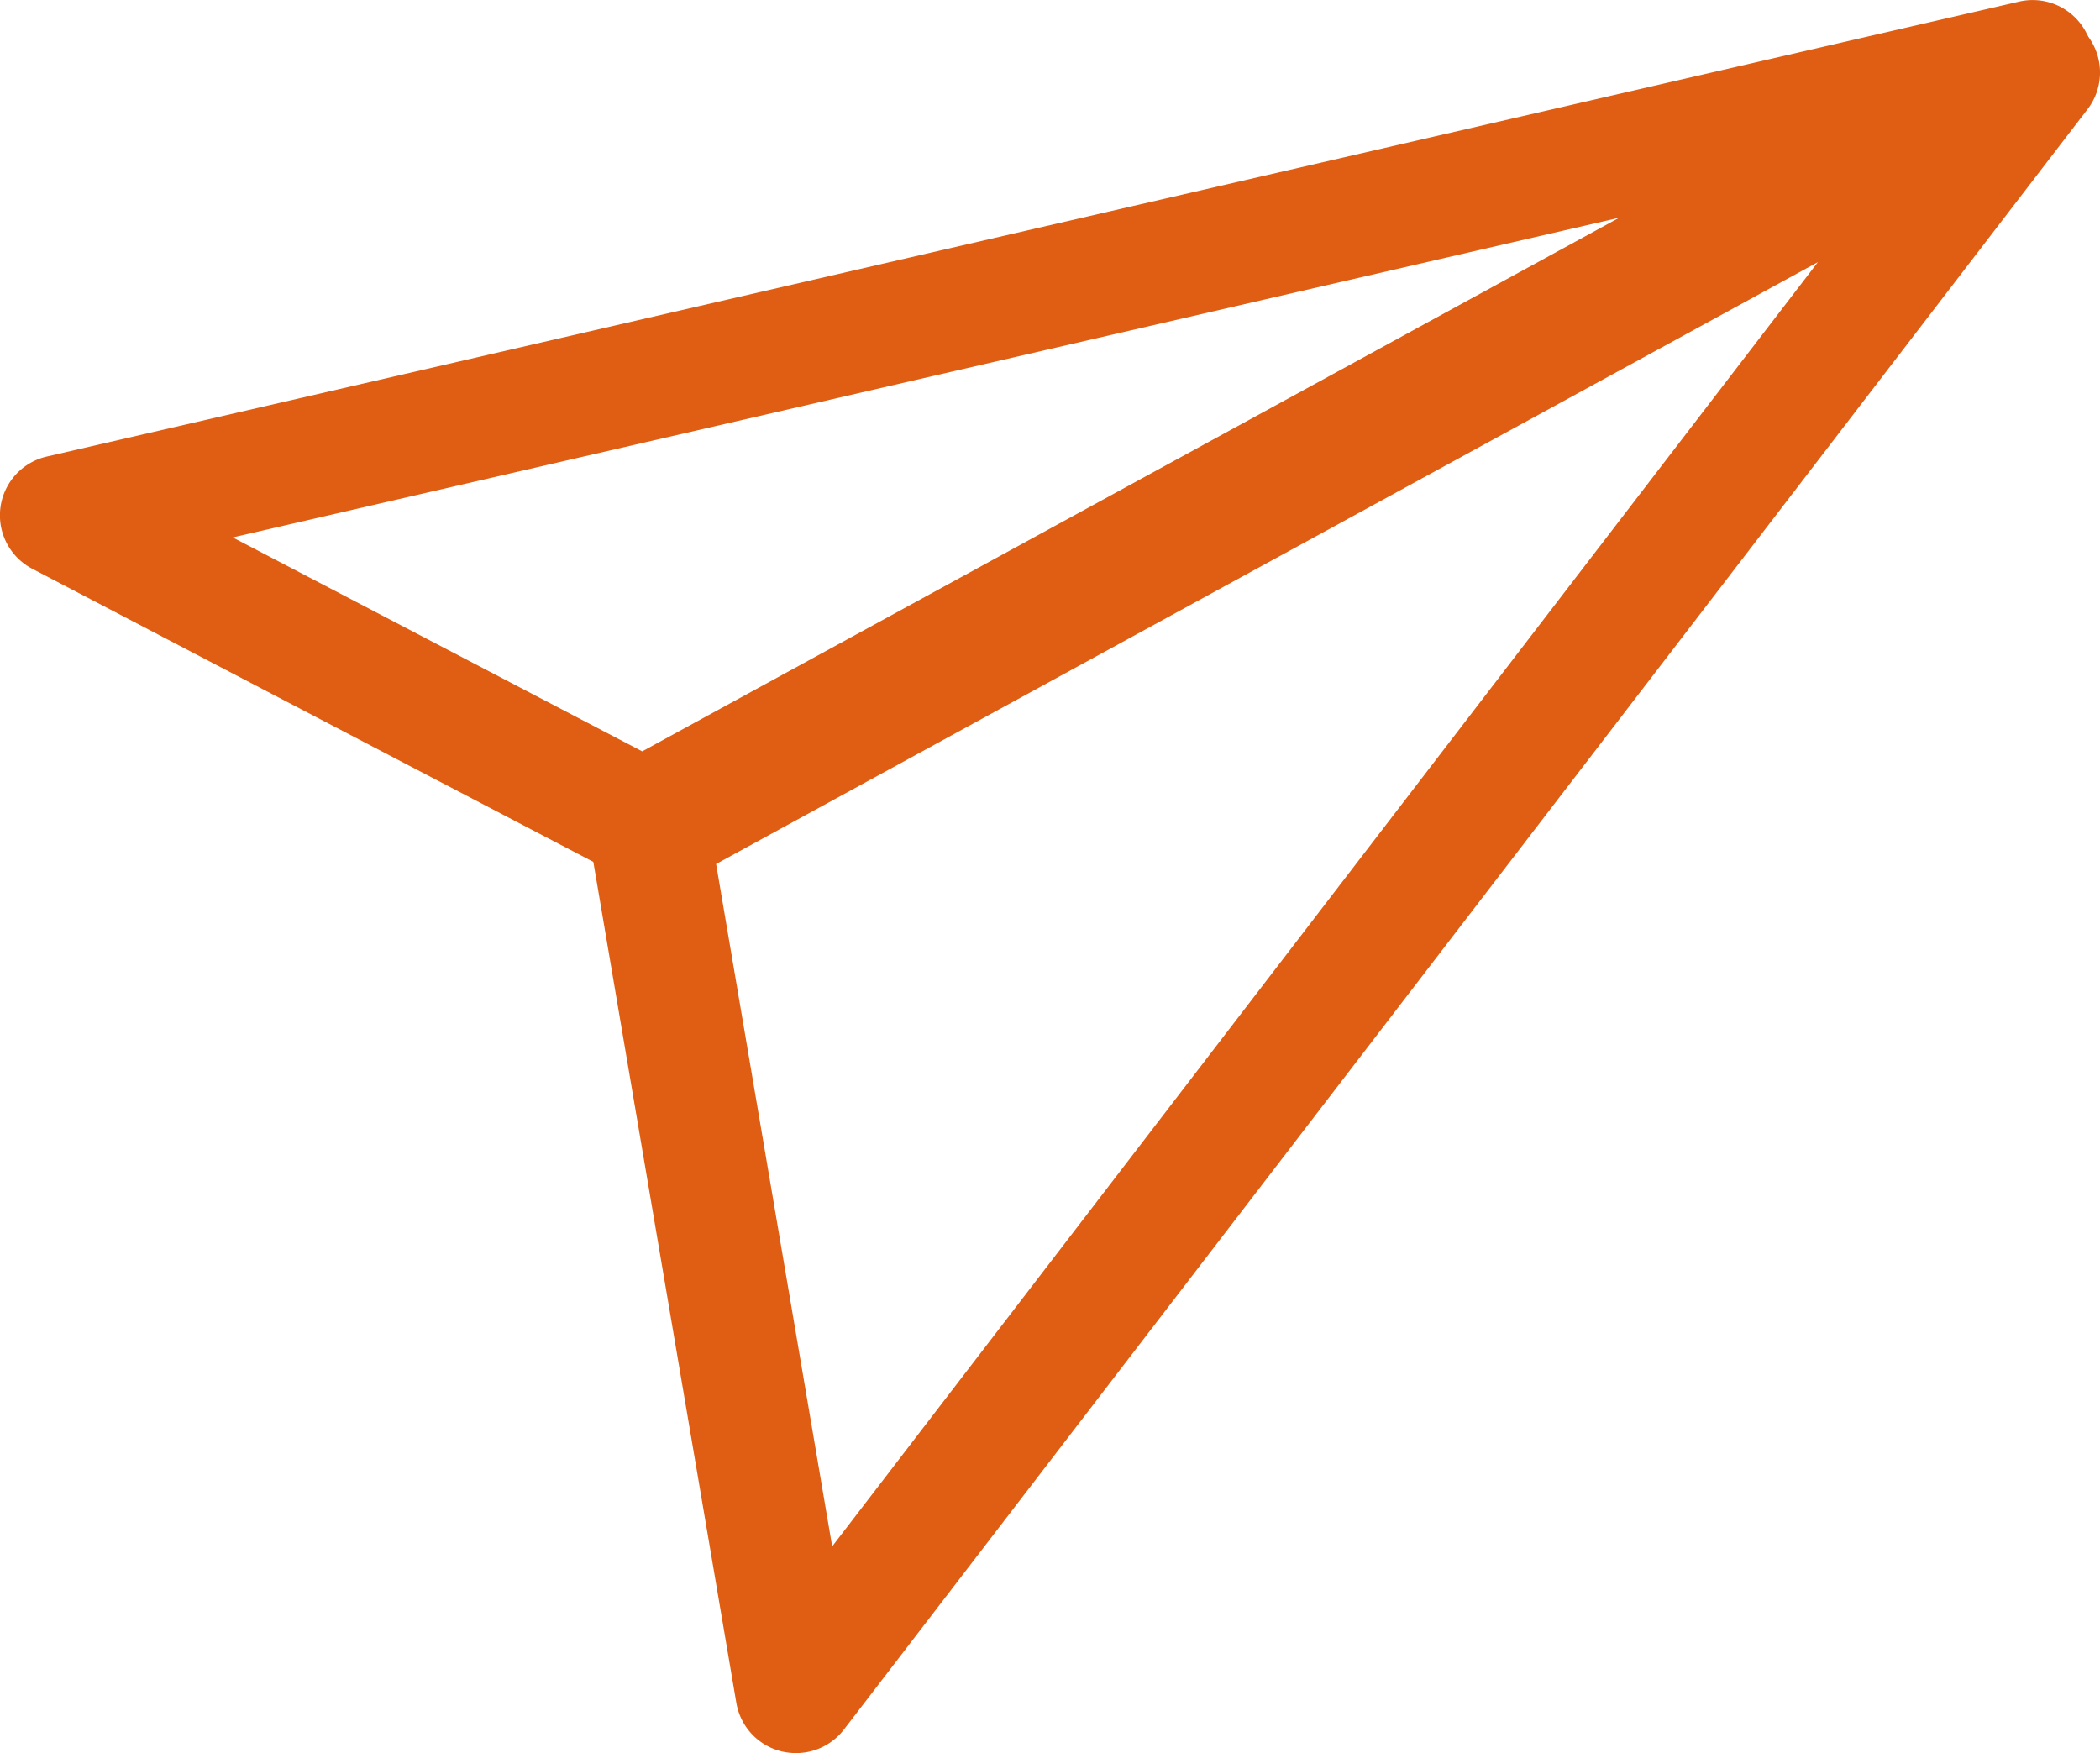
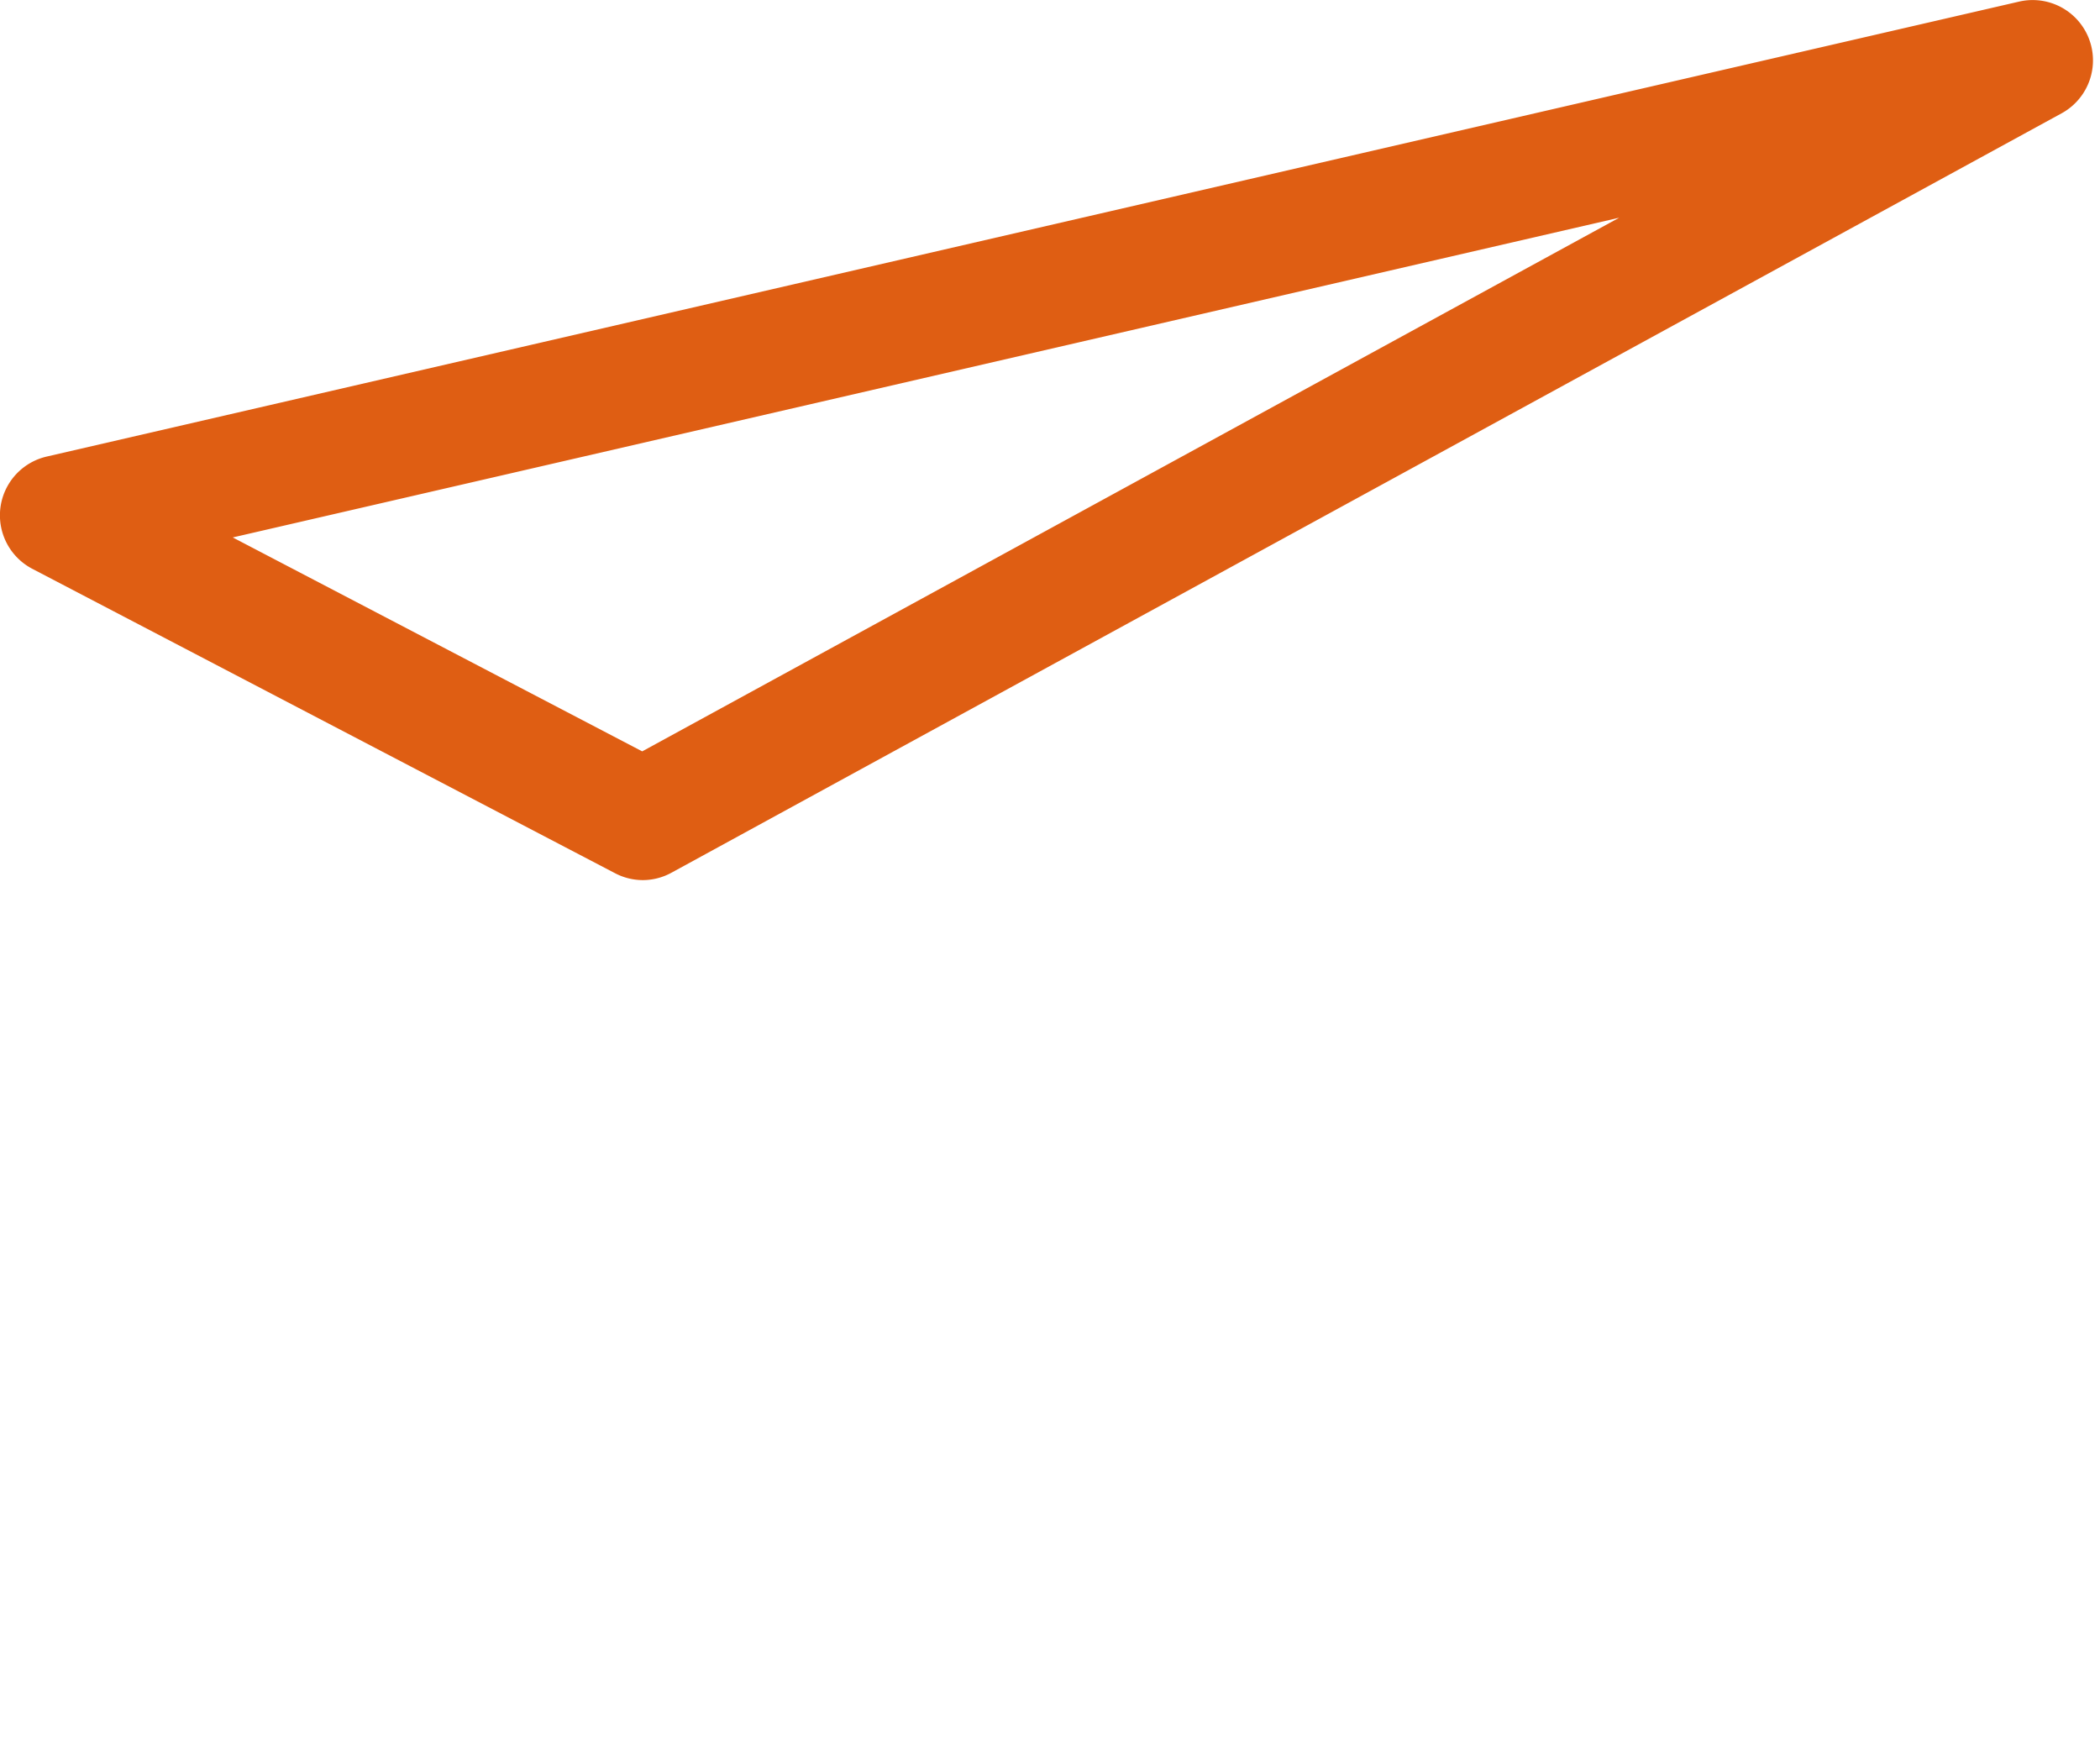
<svg xmlns="http://www.w3.org/2000/svg" width="34.809" height="29.06" viewBox="0 0 34.809 29.06">
  <g id="グループ_898" data-name="グループ 898" transform="translate(-4032.637 -236.867)">
    <path id="パス_42812" data-name="パス 42812" d="M4043.295,251.456a.994.994,0,0,1-.463-.114l-9.659-5.046a1,1,0,0,1,.239-1.861l32.7-7.543a1,1,0,0,1,.7,1.852l-23.044,12.589A.993.993,0,0,1,4043.295,251.456Zm-6.8-5.68,6.787,3.546,16.194-8.846Z" fill="#DF5E13" />
-     <path id="パス_42813" data-name="パス 42813" d="M4045.829,265.927a1.054,1.054,0,0,1-.241-.029,1,1,0,0,1-.745-.8l-2.427-14.273a1,1,0,0,1,.506-1.045l23.045-12.589a1,1,0,0,1,1.273,1.486l-20.617,26.863A1,1,0,0,1,4045.829,265.927Zm-1.322-14.738,1.924,11.312,16.339-21.289Z" fill="#DF5E13" />
  </g>
</svg>